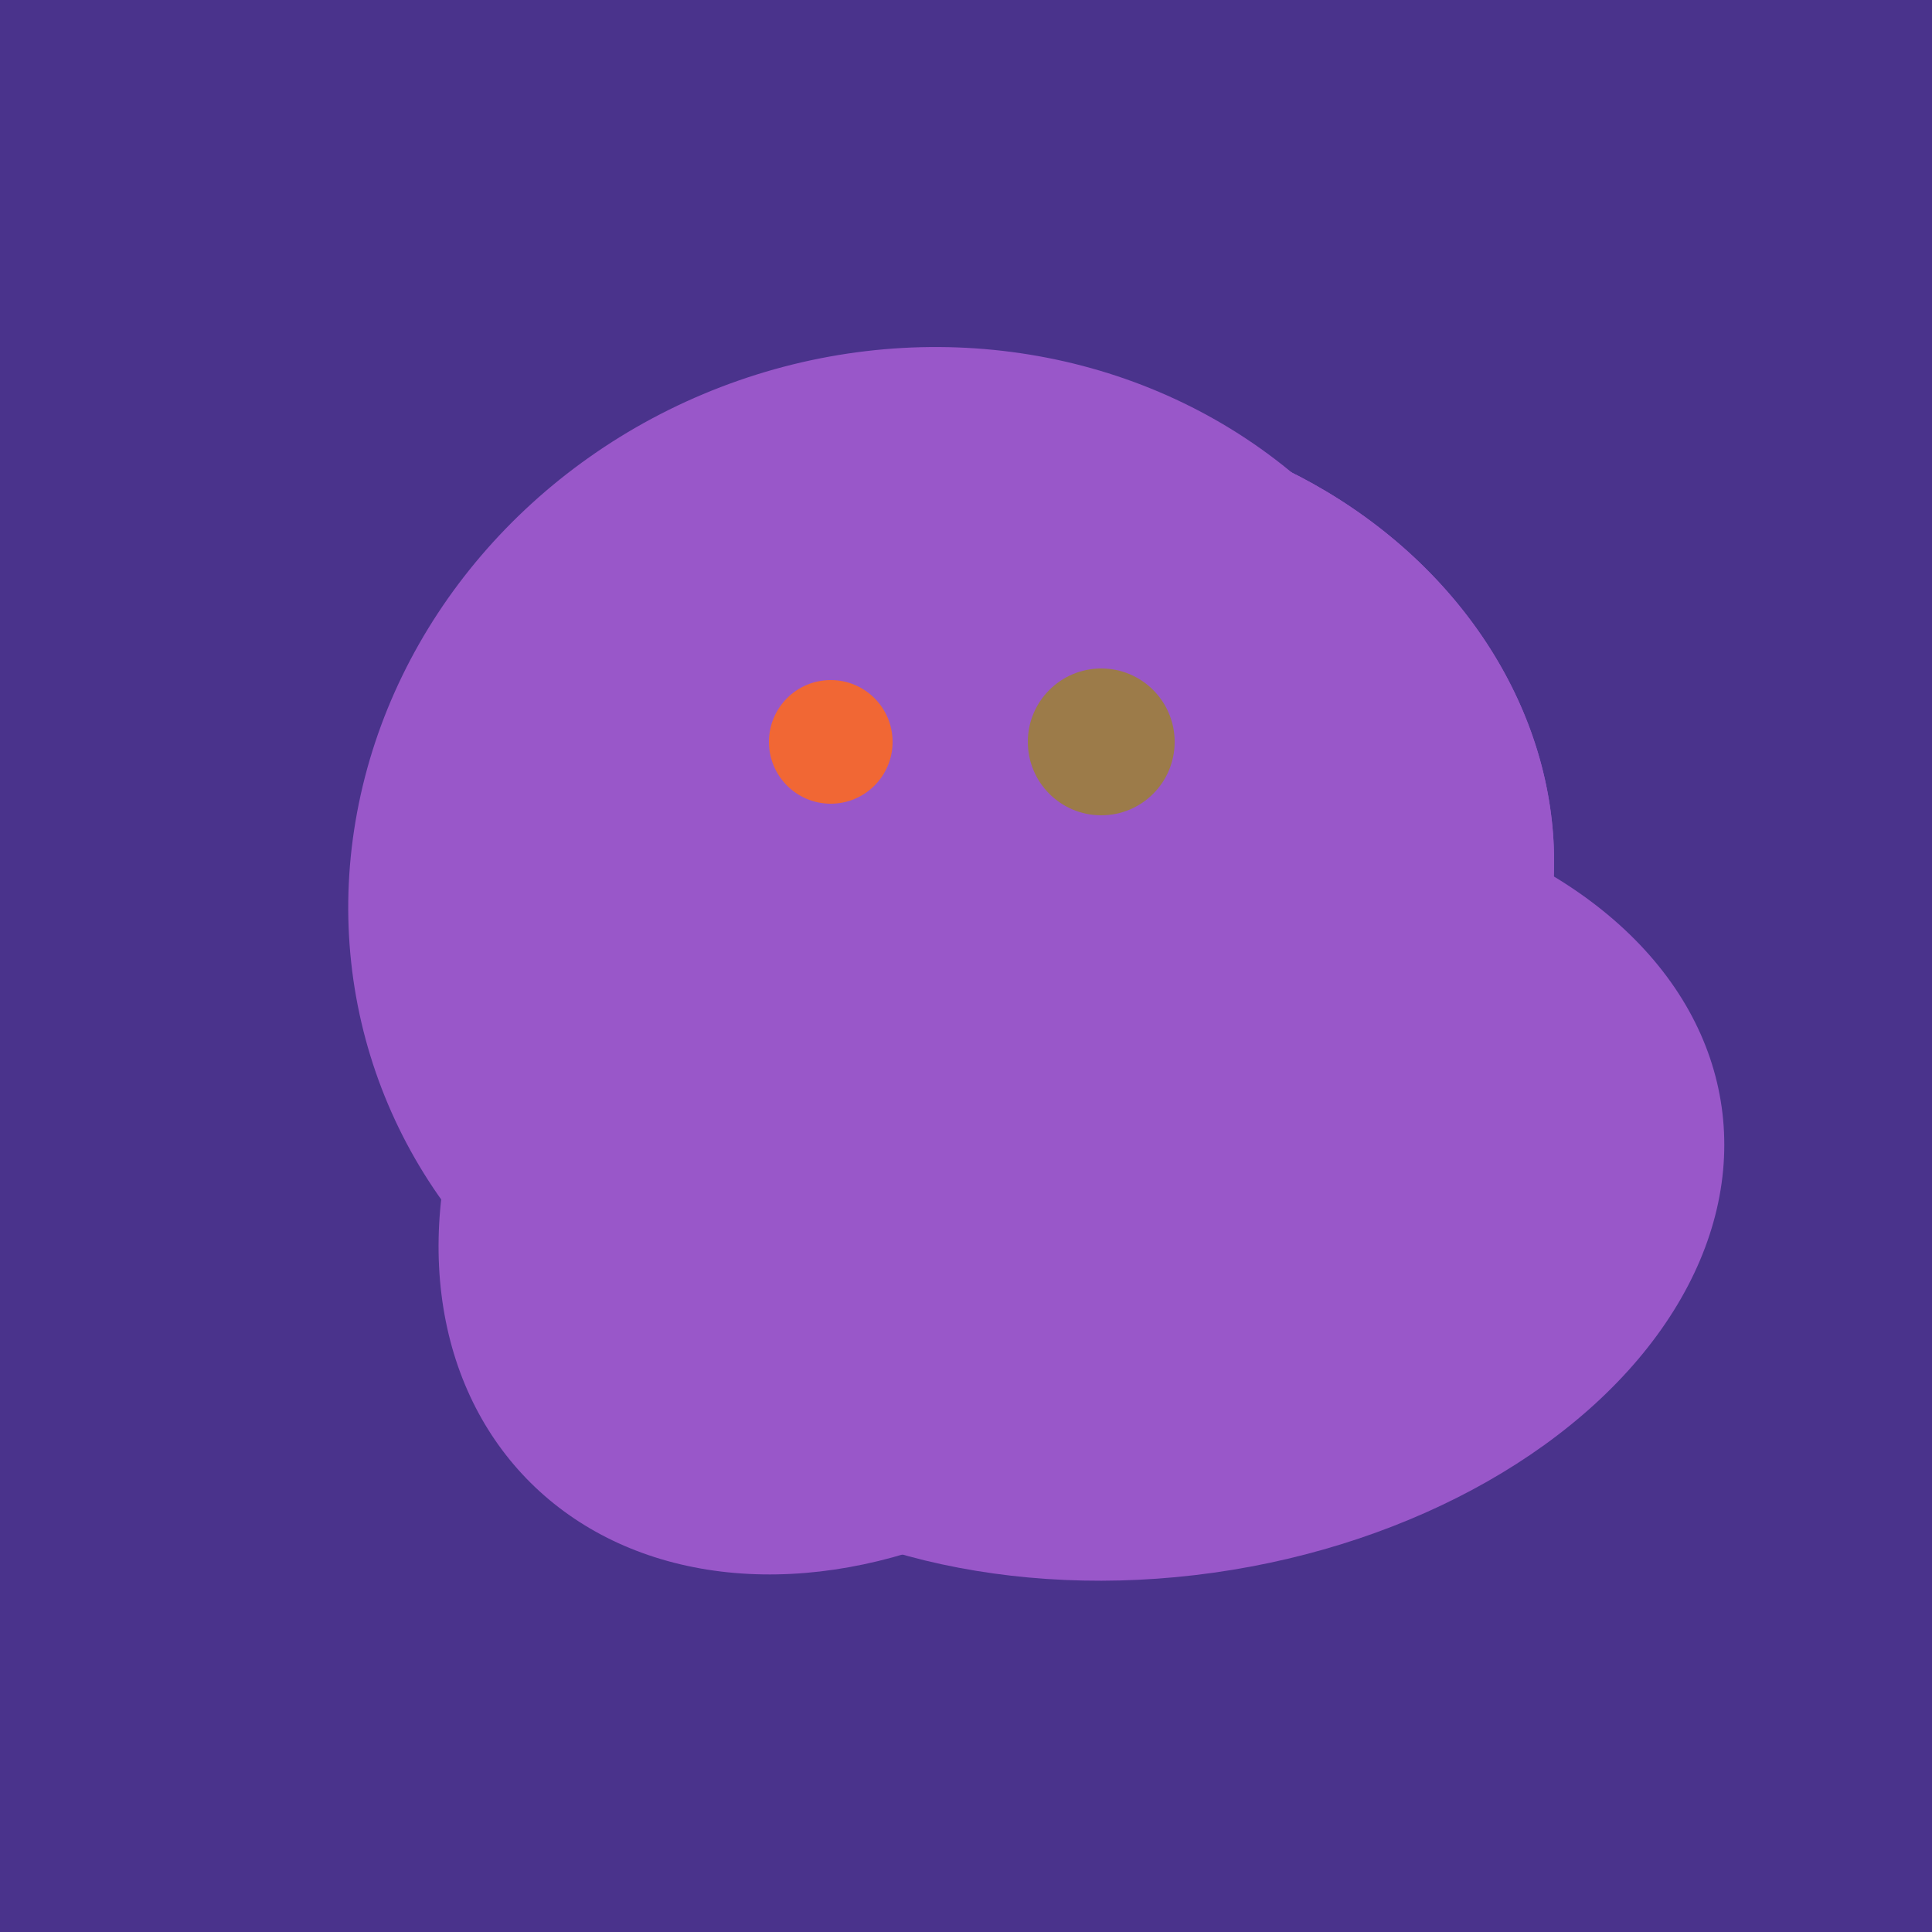
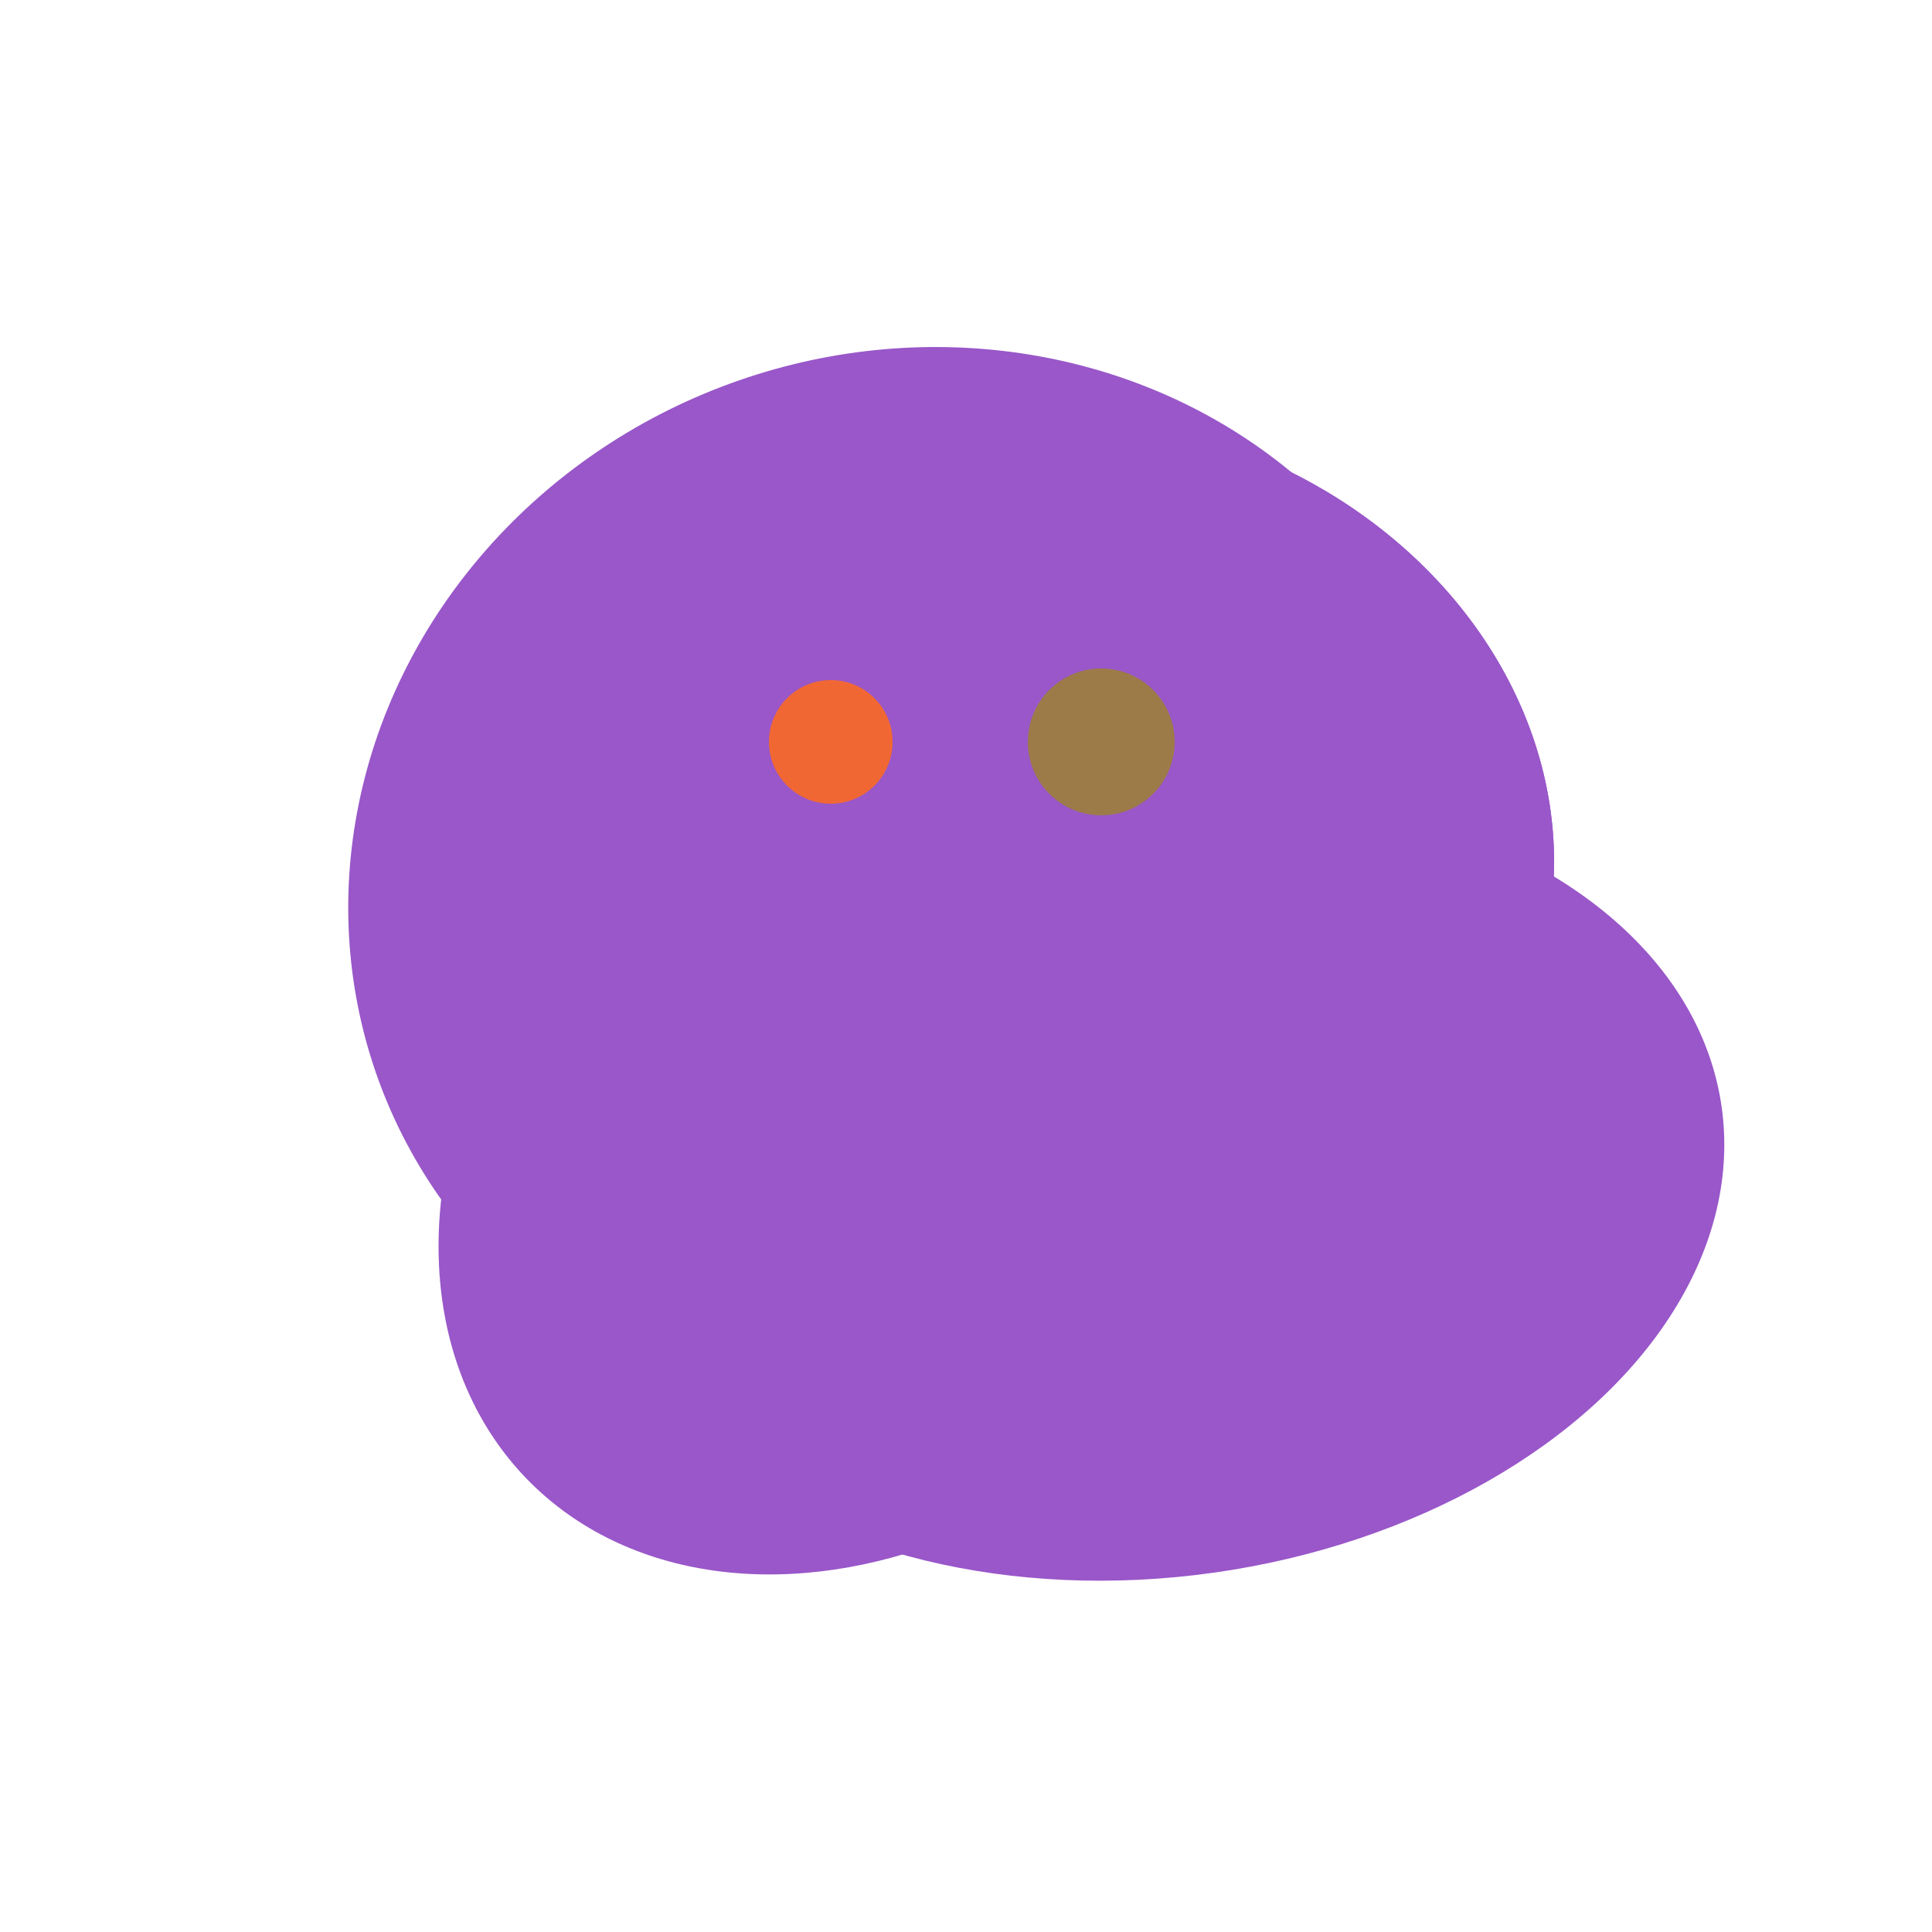
<svg xmlns="http://www.w3.org/2000/svg" width="500" height="500">
-   <rect width="500" height="500" fill="#4a338c" />
  <ellipse cx="193" cy="191" rx="63" ry="76" transform="rotate(191, 193, 191)" fill="rgb(153,87,201)" />
  <ellipse cx="300" cy="307" rx="101" ry="147" transform="rotate(262, 300, 307)" fill="rgb(153,87,201)" />
  <ellipse cx="229" cy="293" rx="99" ry="129" transform="rotate(46, 229, 293)" fill="rgb(153,87,201)" />
  <ellipse cx="236" cy="229" rx="138" ry="147" transform="rotate(69, 236, 229)" fill="rgb(153,87,201)" />
  <ellipse cx="278" cy="216" rx="125" ry="108" transform="rotate(13, 278, 216)" fill="rgb(153,87,201)" />
  <ellipse cx="291" cy="239" rx="64" ry="66" transform="rotate(256, 291, 239)" fill="rgb(153,87,201)" />
  <ellipse cx="278" cy="216" rx="125" ry="108" transform="rotate(13, 278, 216)" fill="rgb(153,87,201)" />
  <circle cx="215" cy="192" r="16" fill="rgb(241,103,52)" />
  <circle cx="285" cy="192" r="19" fill="rgb(156,123,73)" />
</svg>